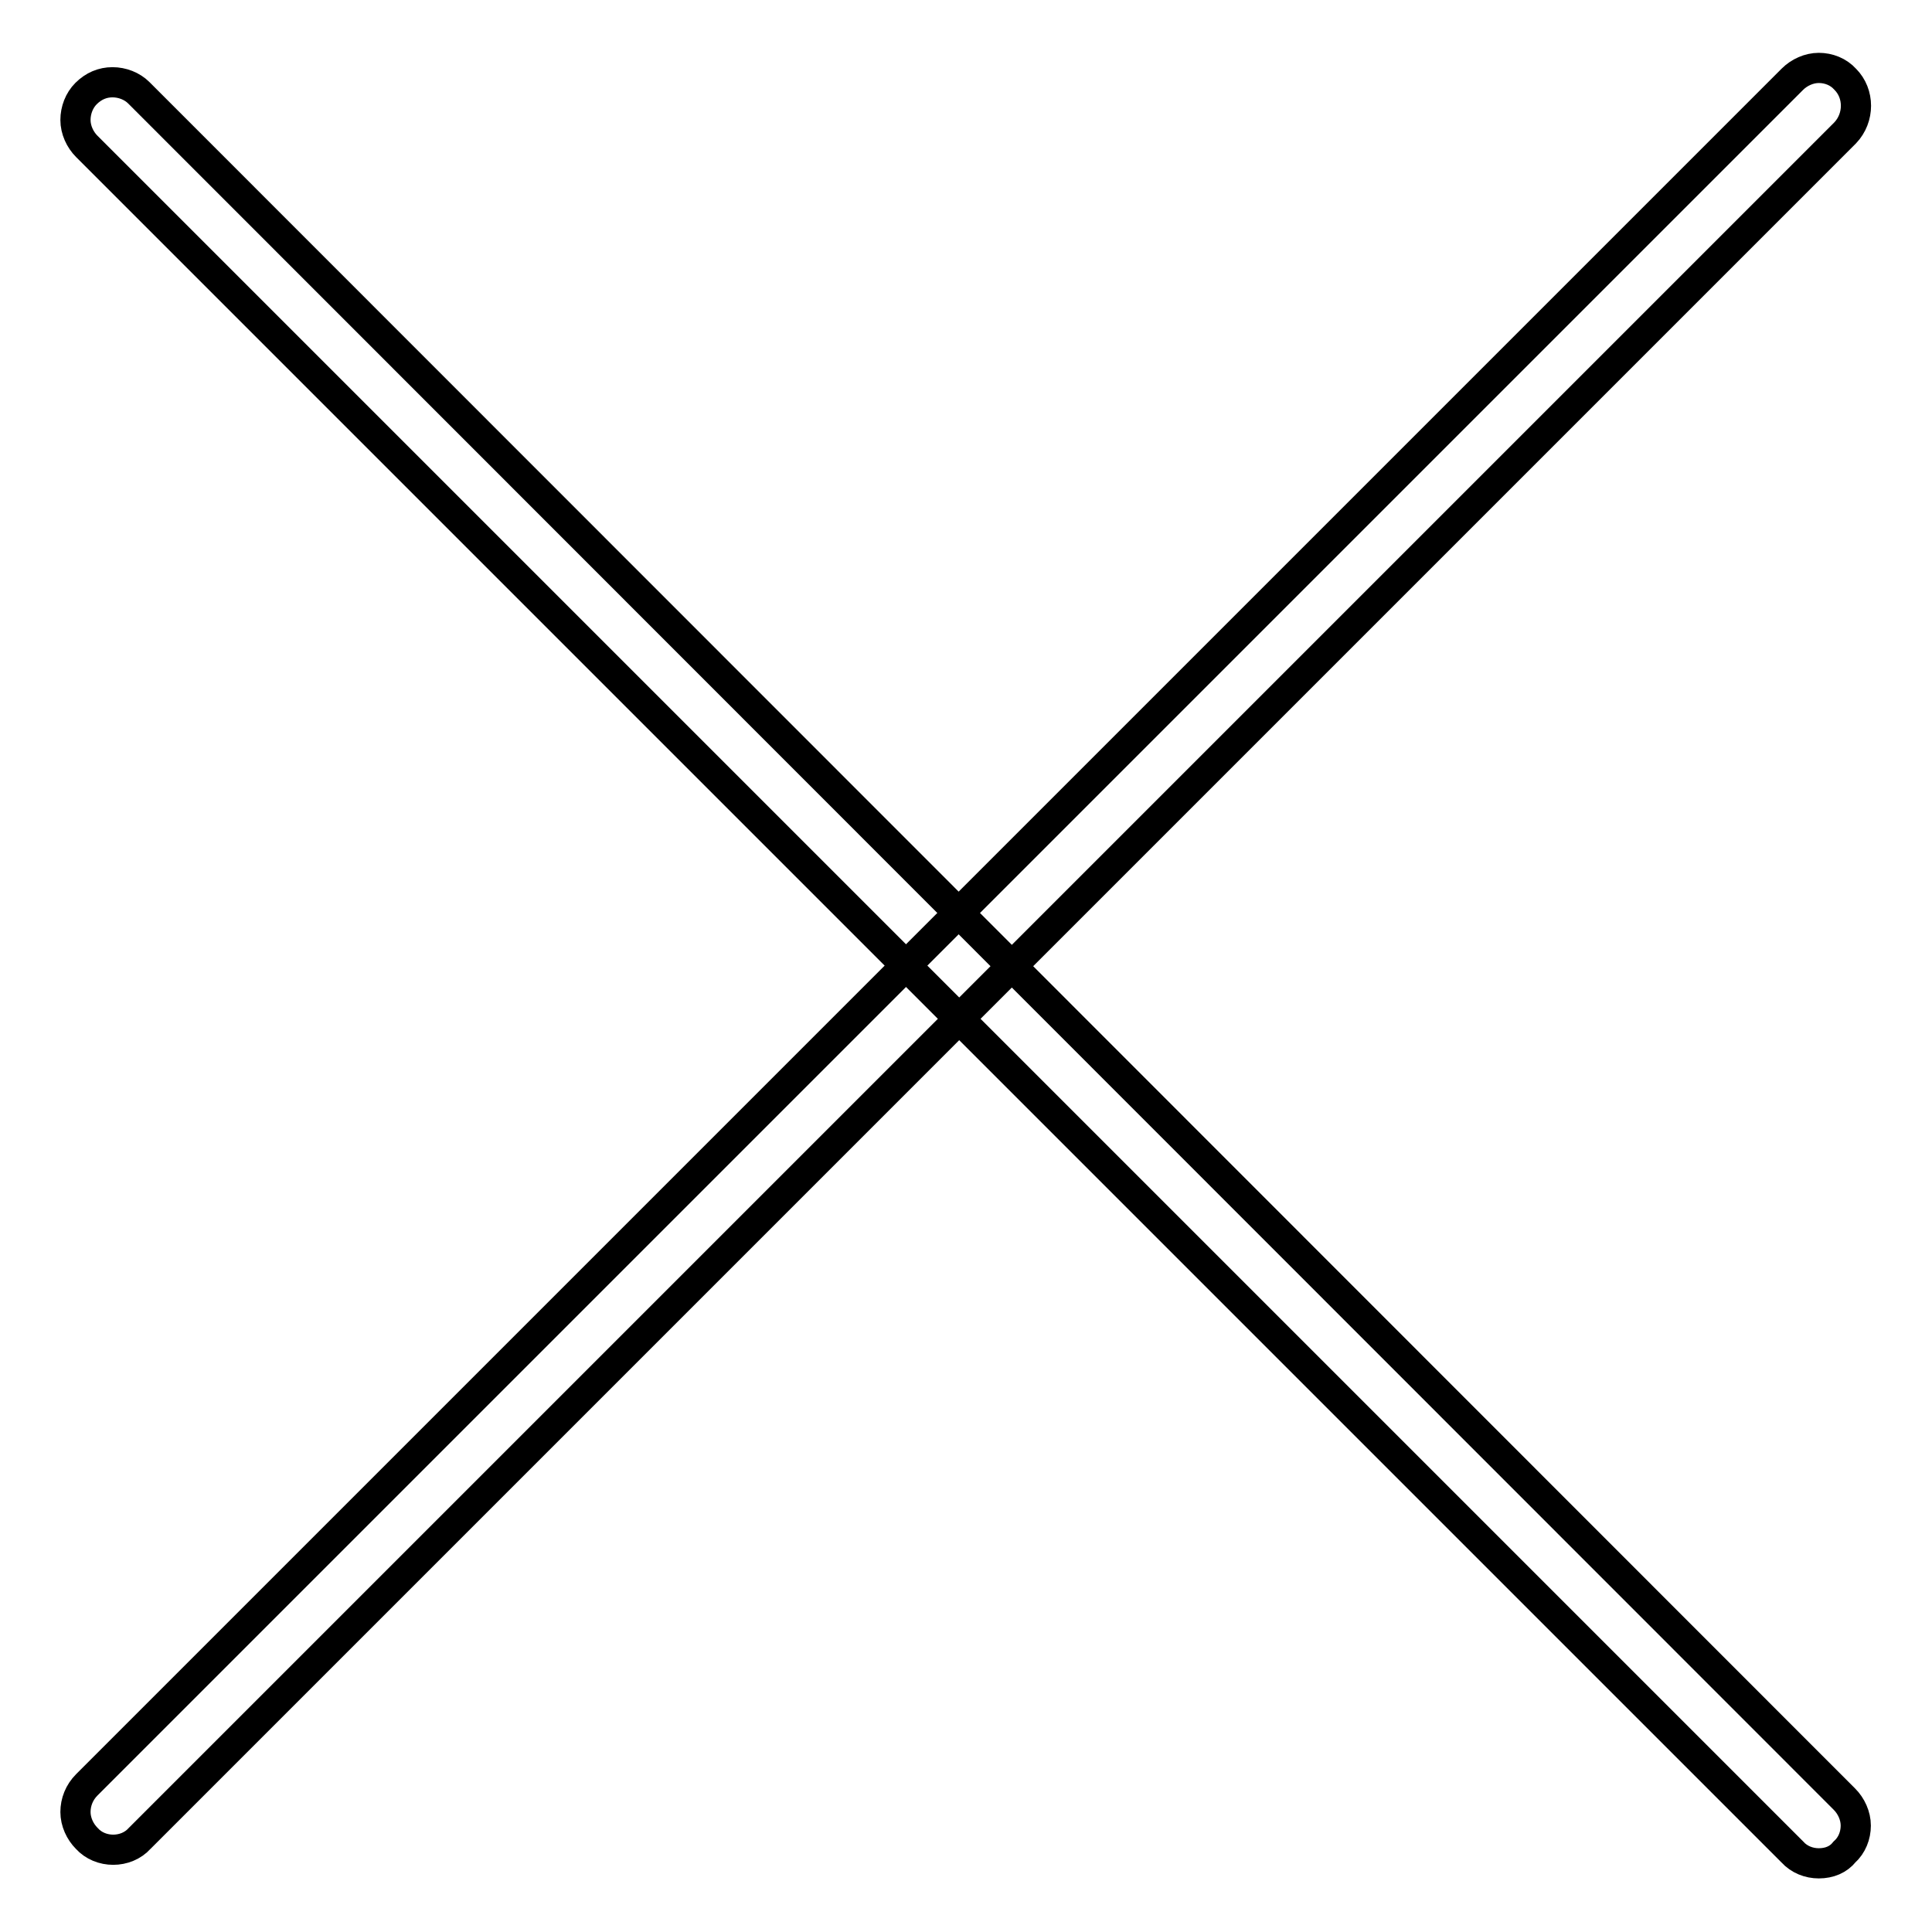
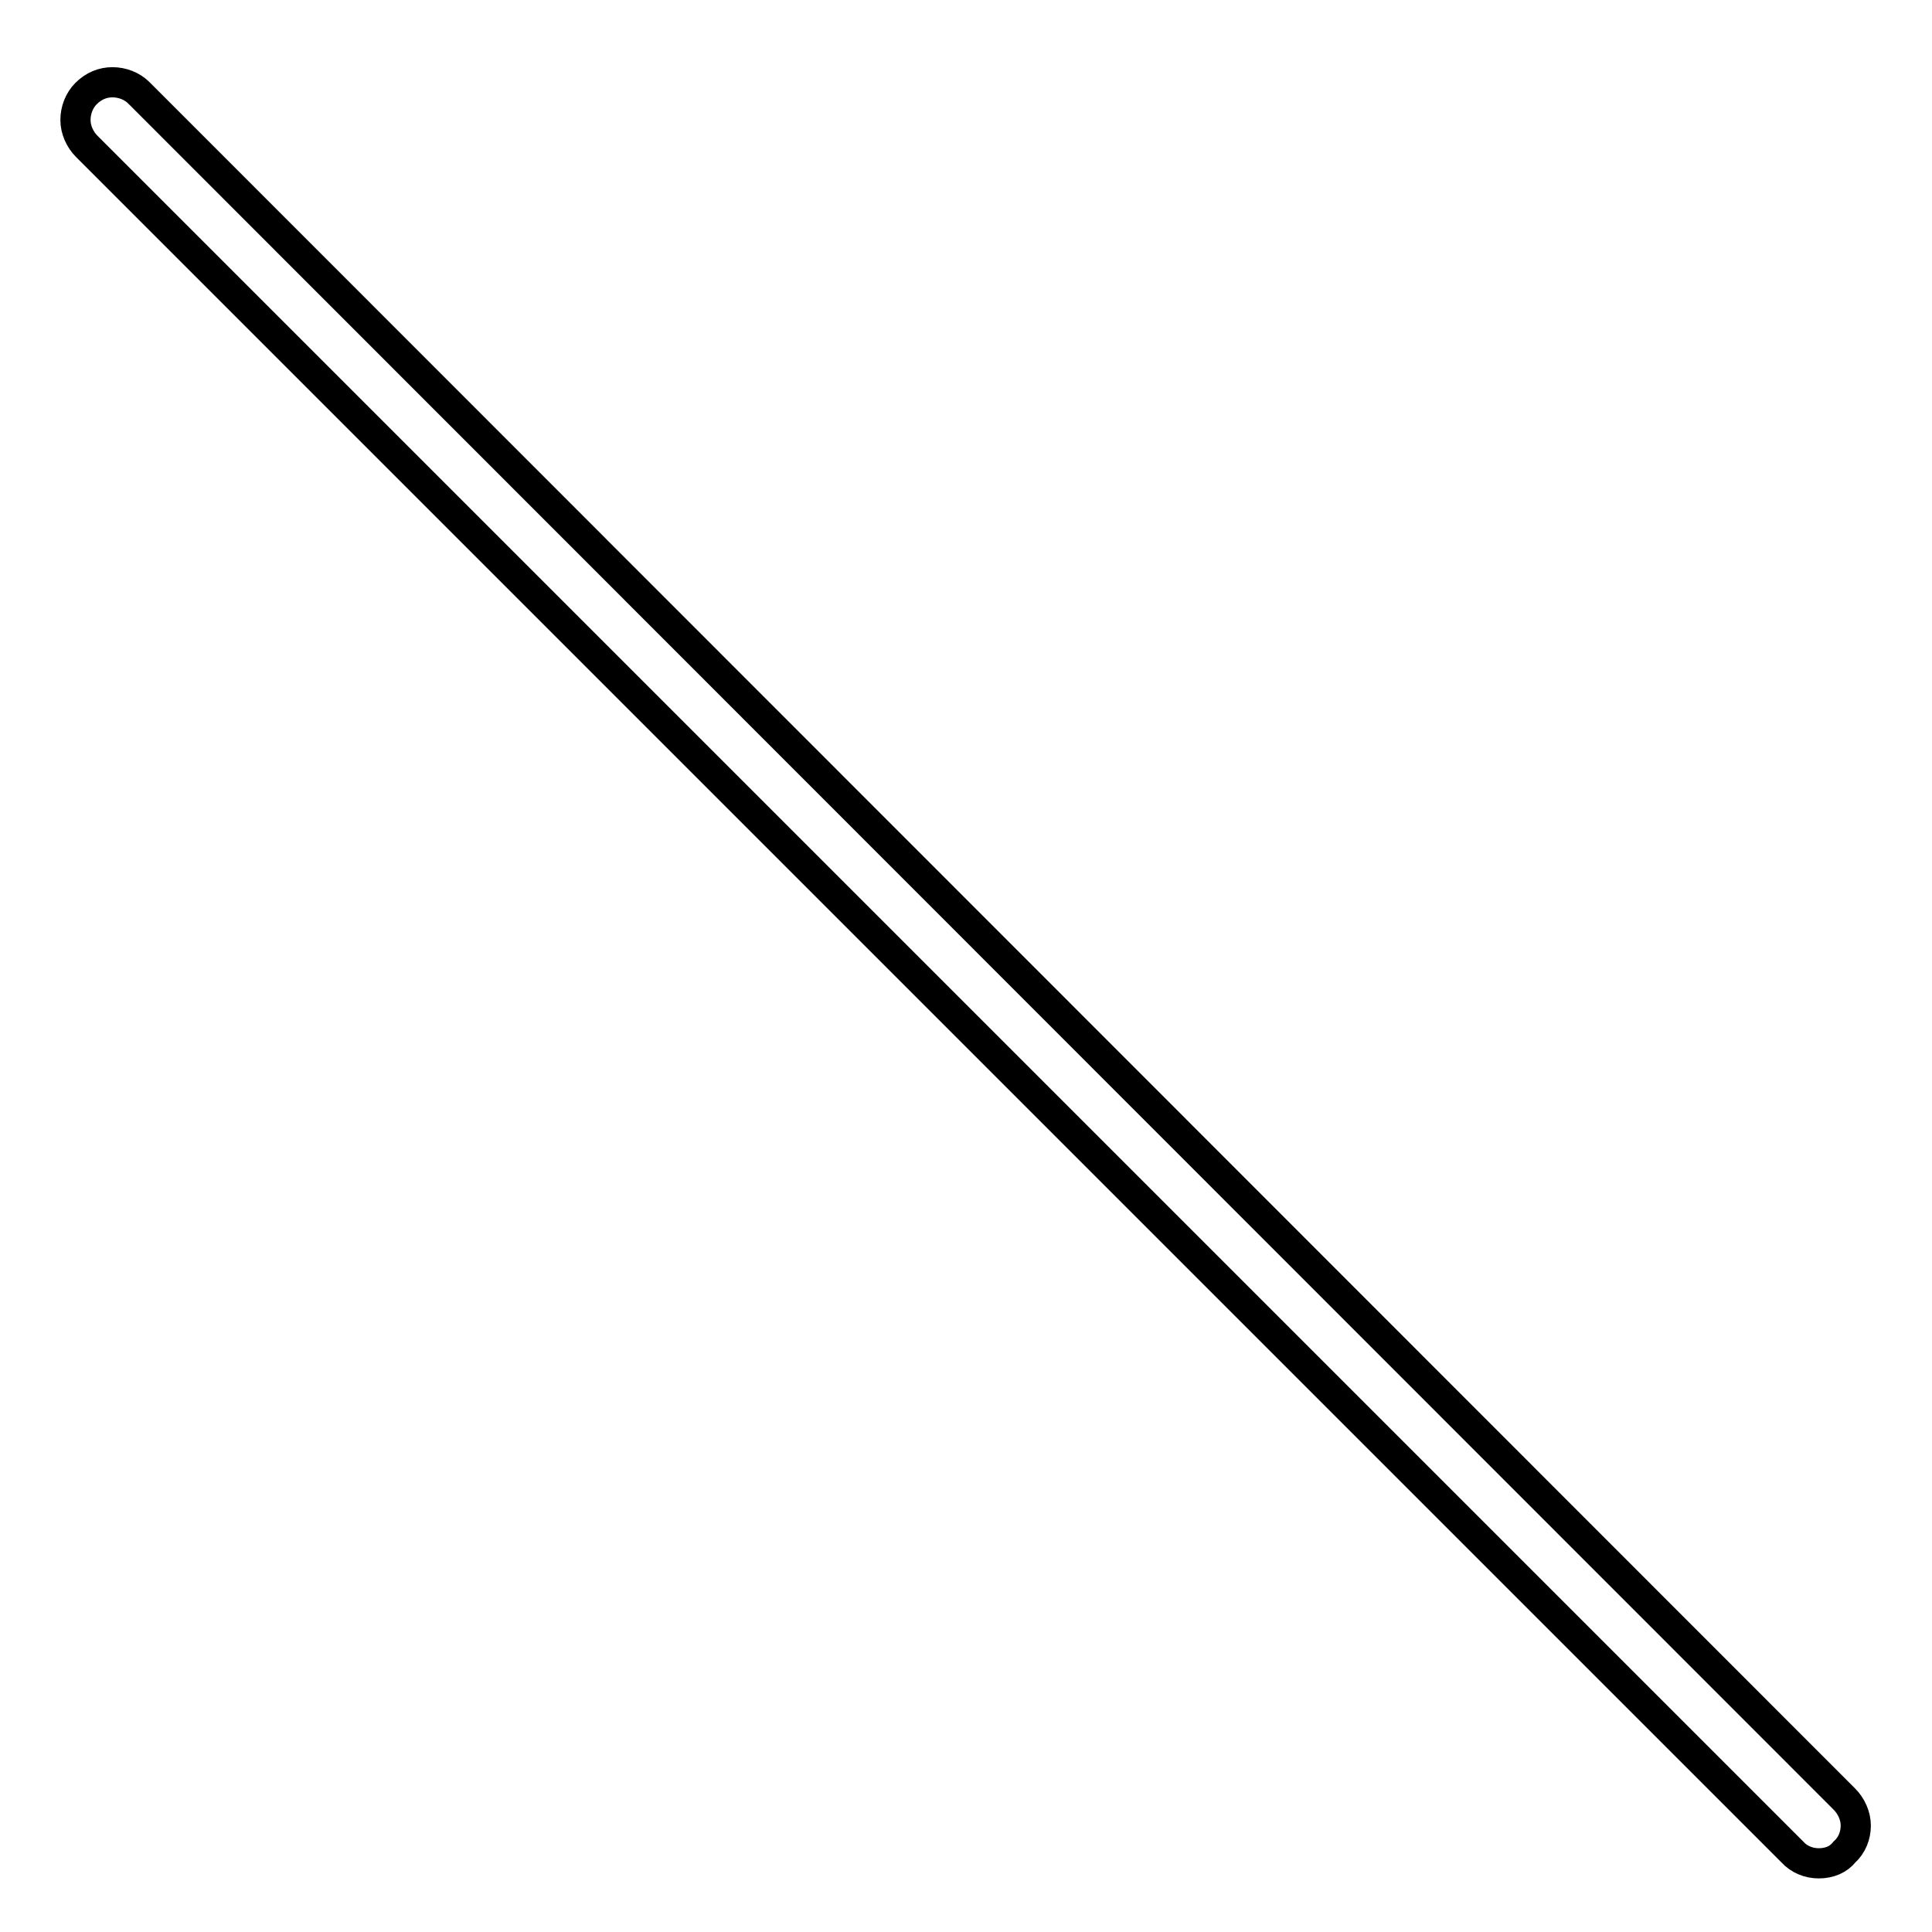
<svg xmlns="http://www.w3.org/2000/svg" version="1.1" x="0px" y="0px" viewBox="0 0 256 256" enable-background="new 0 0 256 256" xml:space="preserve">
  <g>
    <path stroke-width="4" fill-opacity="0" stroke="#000000" d="M241,246.9c-1.3,0-2.6-0.5-3.5-1.5l-226-226c-0.9-0.9-1.5-2.2-1.5-3.5c0-1.3,0.5-2.6,1.4-3.5 c1-1,2.2-1.5,3.5-1.5c1.3,0,2.6,0.5,3.5,1.4l226,226.1c0.9,0.9,1.5,2.2,1.5,3.5c0,1.3-0.5,2.6-1.5,3.5 C243.6,246.4,242.4,246.9,241,246.9z" />
-     <path stroke-width="4" fill-opacity="0" stroke="#000000" d="M15,245.1c-1.3,0-2.6-0.5-3.5-1.5c-0.9-0.9-1.5-2.2-1.5-3.5c0-1.3,0.5-2.6,1.5-3.6l226-226 c0.9-0.9,2.2-1.5,3.5-1.5c1.3,0,2.6,0.5,3.5,1.5c1.9,1.9,1.9,5.1,0,7.1l-226,226C17.6,244.6,16.3,245.1,15,245.1z" />
  </g>
</svg>